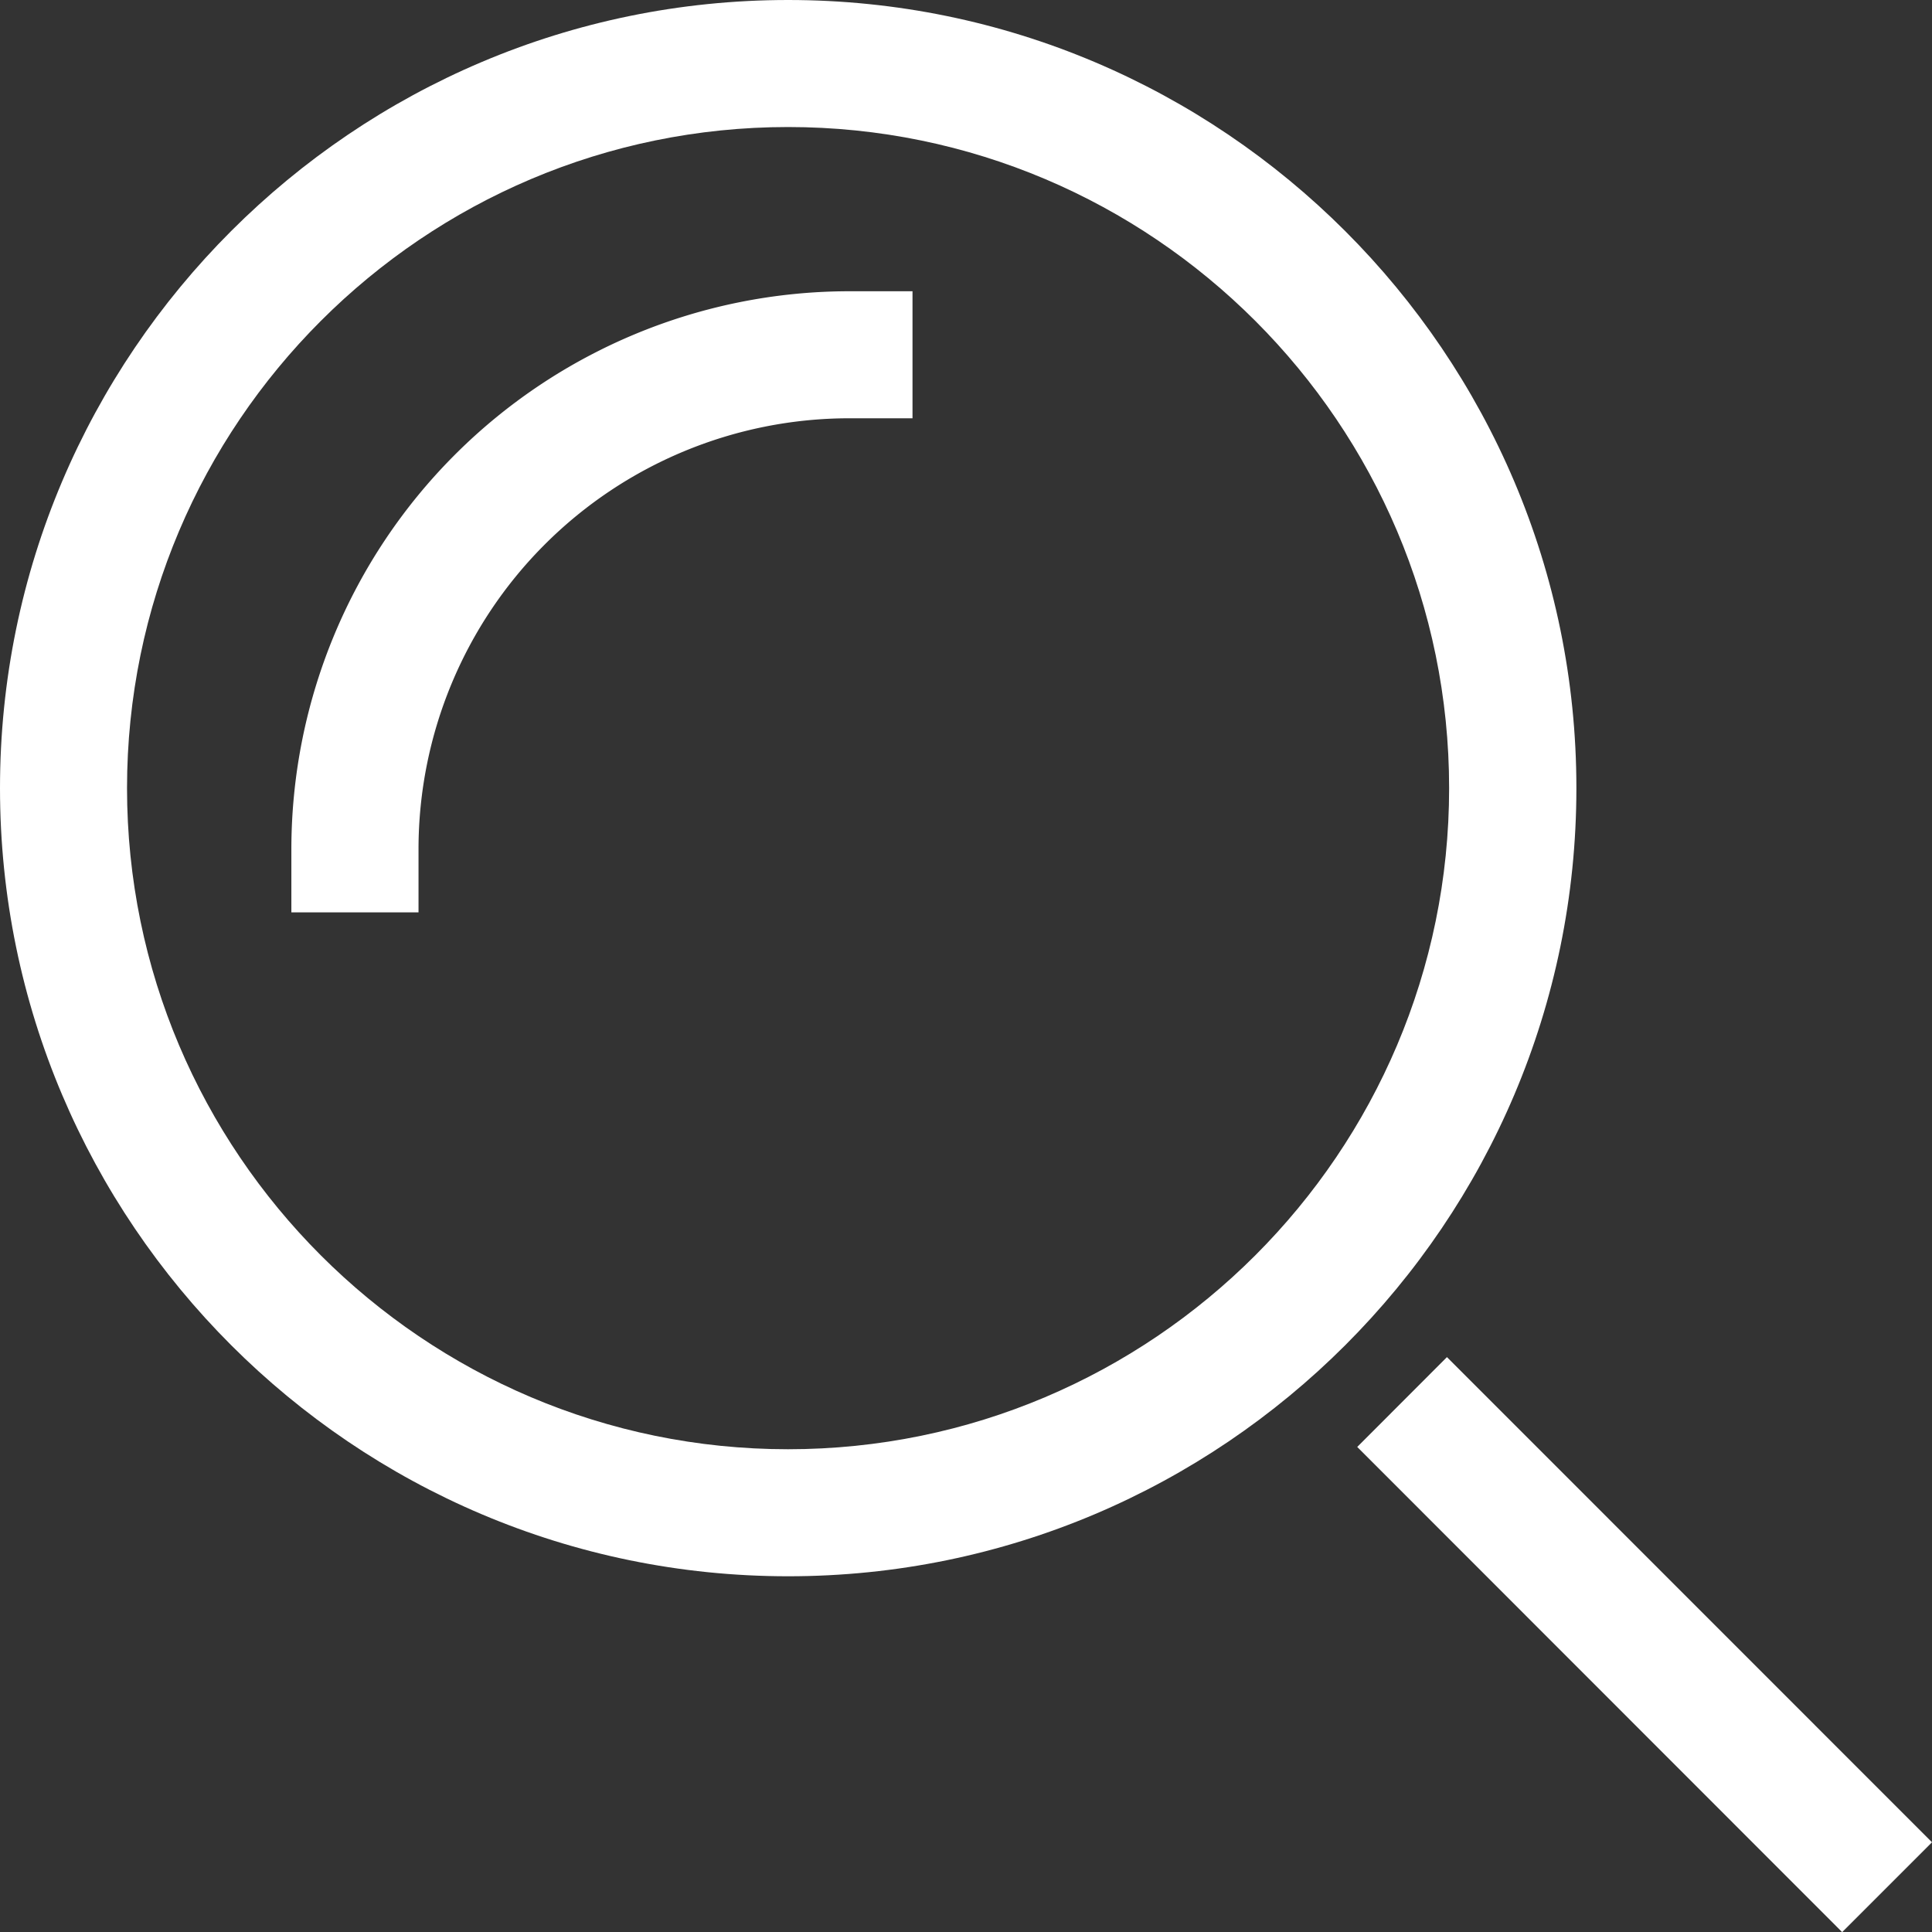
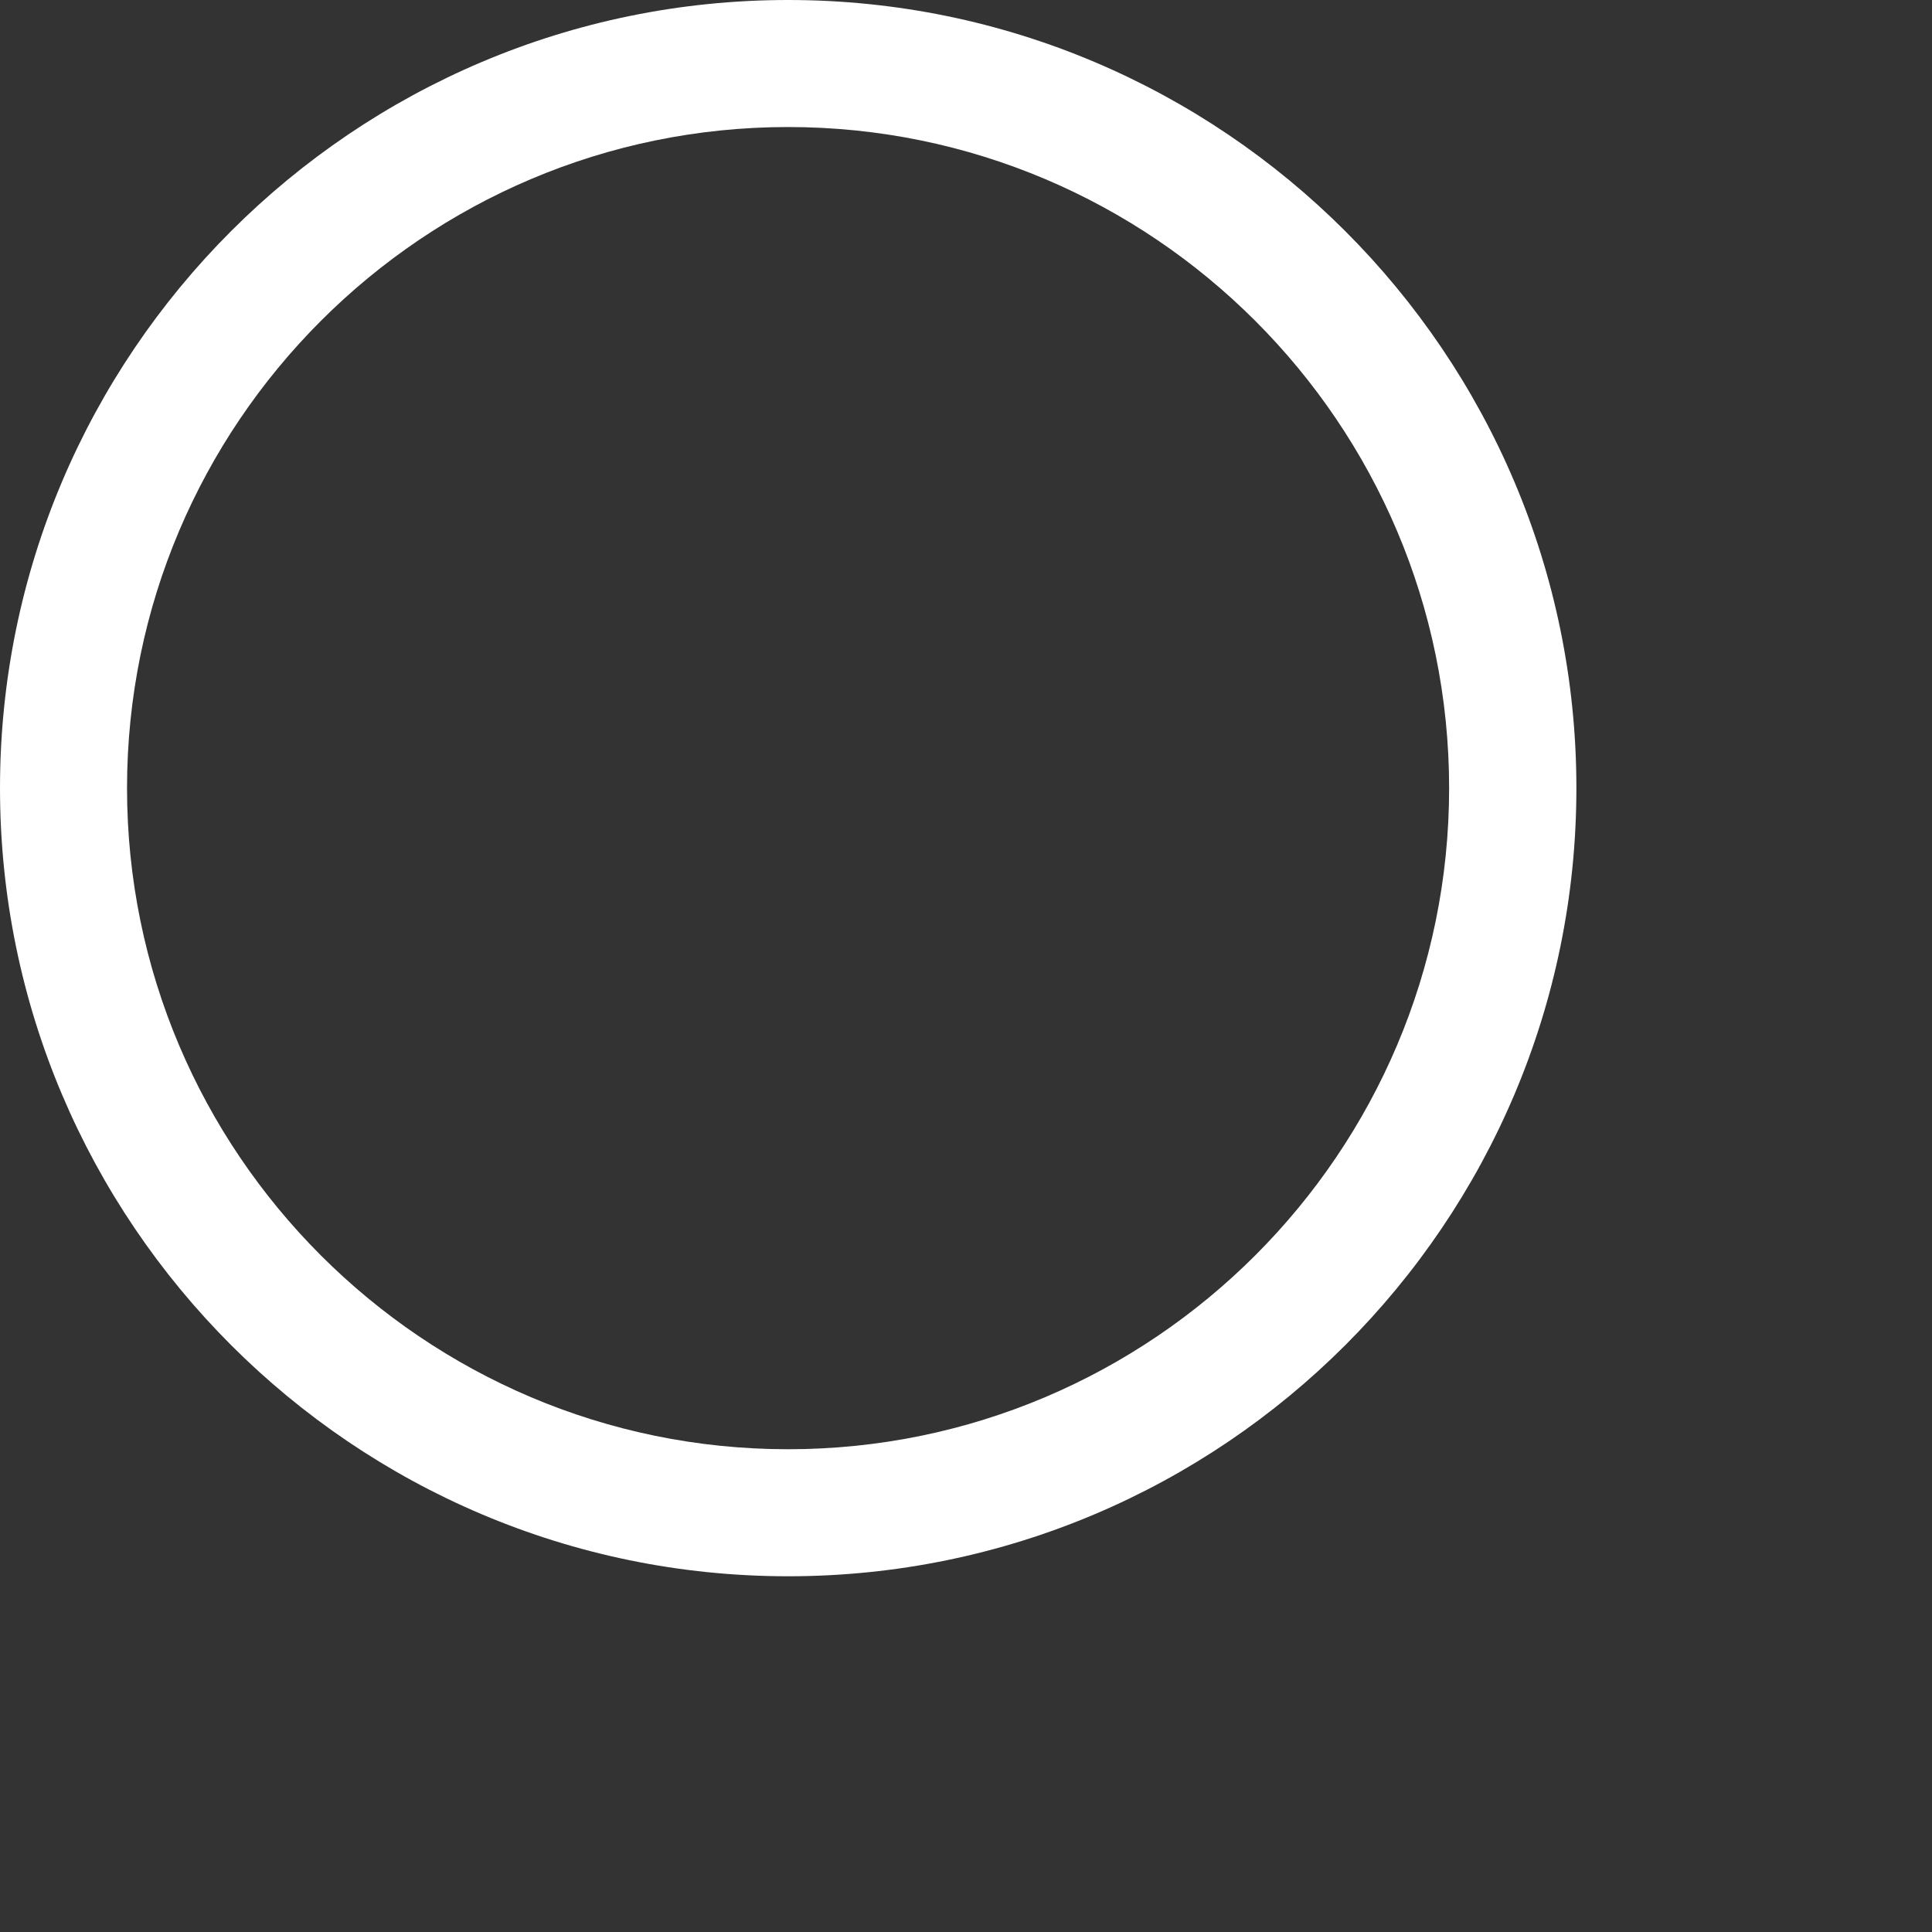
<svg xmlns="http://www.w3.org/2000/svg" width="16" height="16" viewBox="0 0 16 16">
  <rect x="0" y="0" width="16" height="16" fill="#333333" stroke="none" />
  <defs>
    <style>.cls-1{fill:#fff}</style>
  </defs>
  <g id="_レイヤー_1" data-name="レイヤー_1">
-     <path class="cls-1" d="m11.24 11.983.743-.744L16 15.257l-.744.744z" />
    <path class="cls-1" d="M6.527 13.054C2.929 13.054 0 10.126 0 6.527S2.928 0 6.527 0s6.528 2.928 6.528 6.527-2.928 6.527-6.528 6.527Zm0-12.002c-3.019 0-5.475 2.456-5.475 5.475s2.456 5.475 5.474 5.475 5.475-2.456 5.475-5.475-2.456-5.475-5.474-5.475Z" />
-     <path class="cls-1" d="M3.465 7.556H2.413V7.03a4.623 4.623 0 0 1 4.618-4.618h.526v1.052h-.526a3.569 3.569 0 0 0-3.565 3.565v.526Z" />
  </g>
</svg>